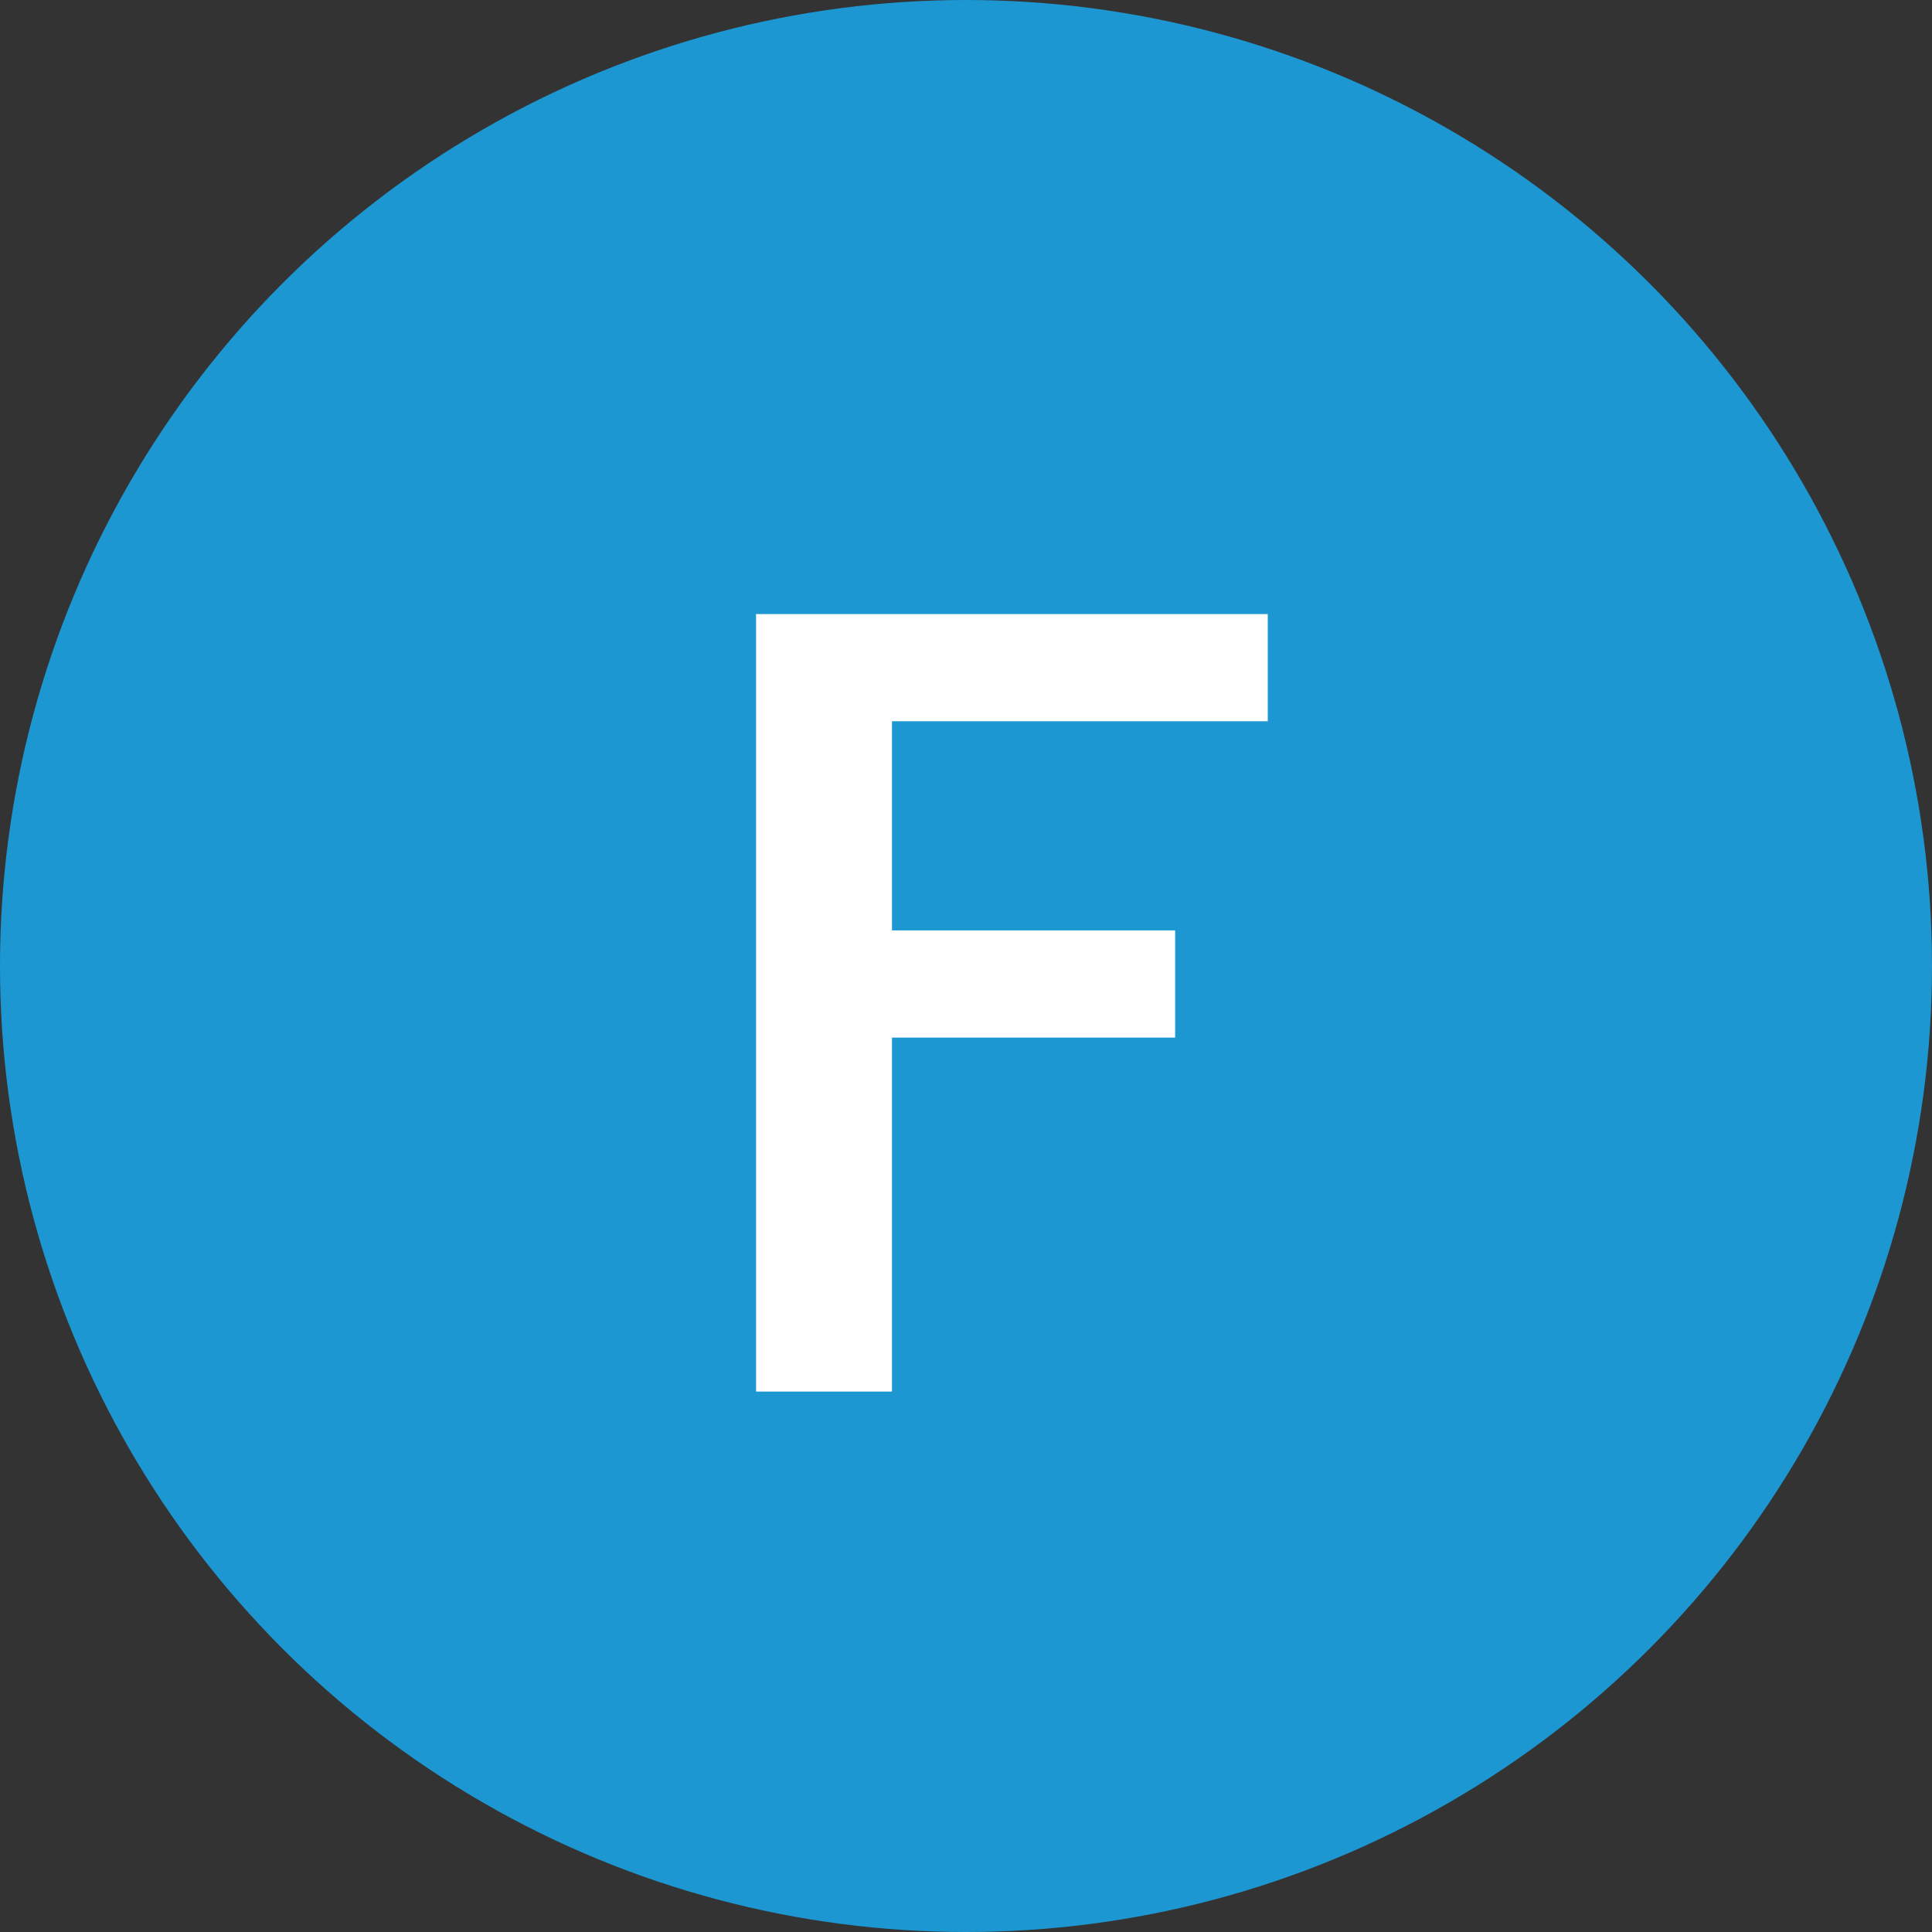
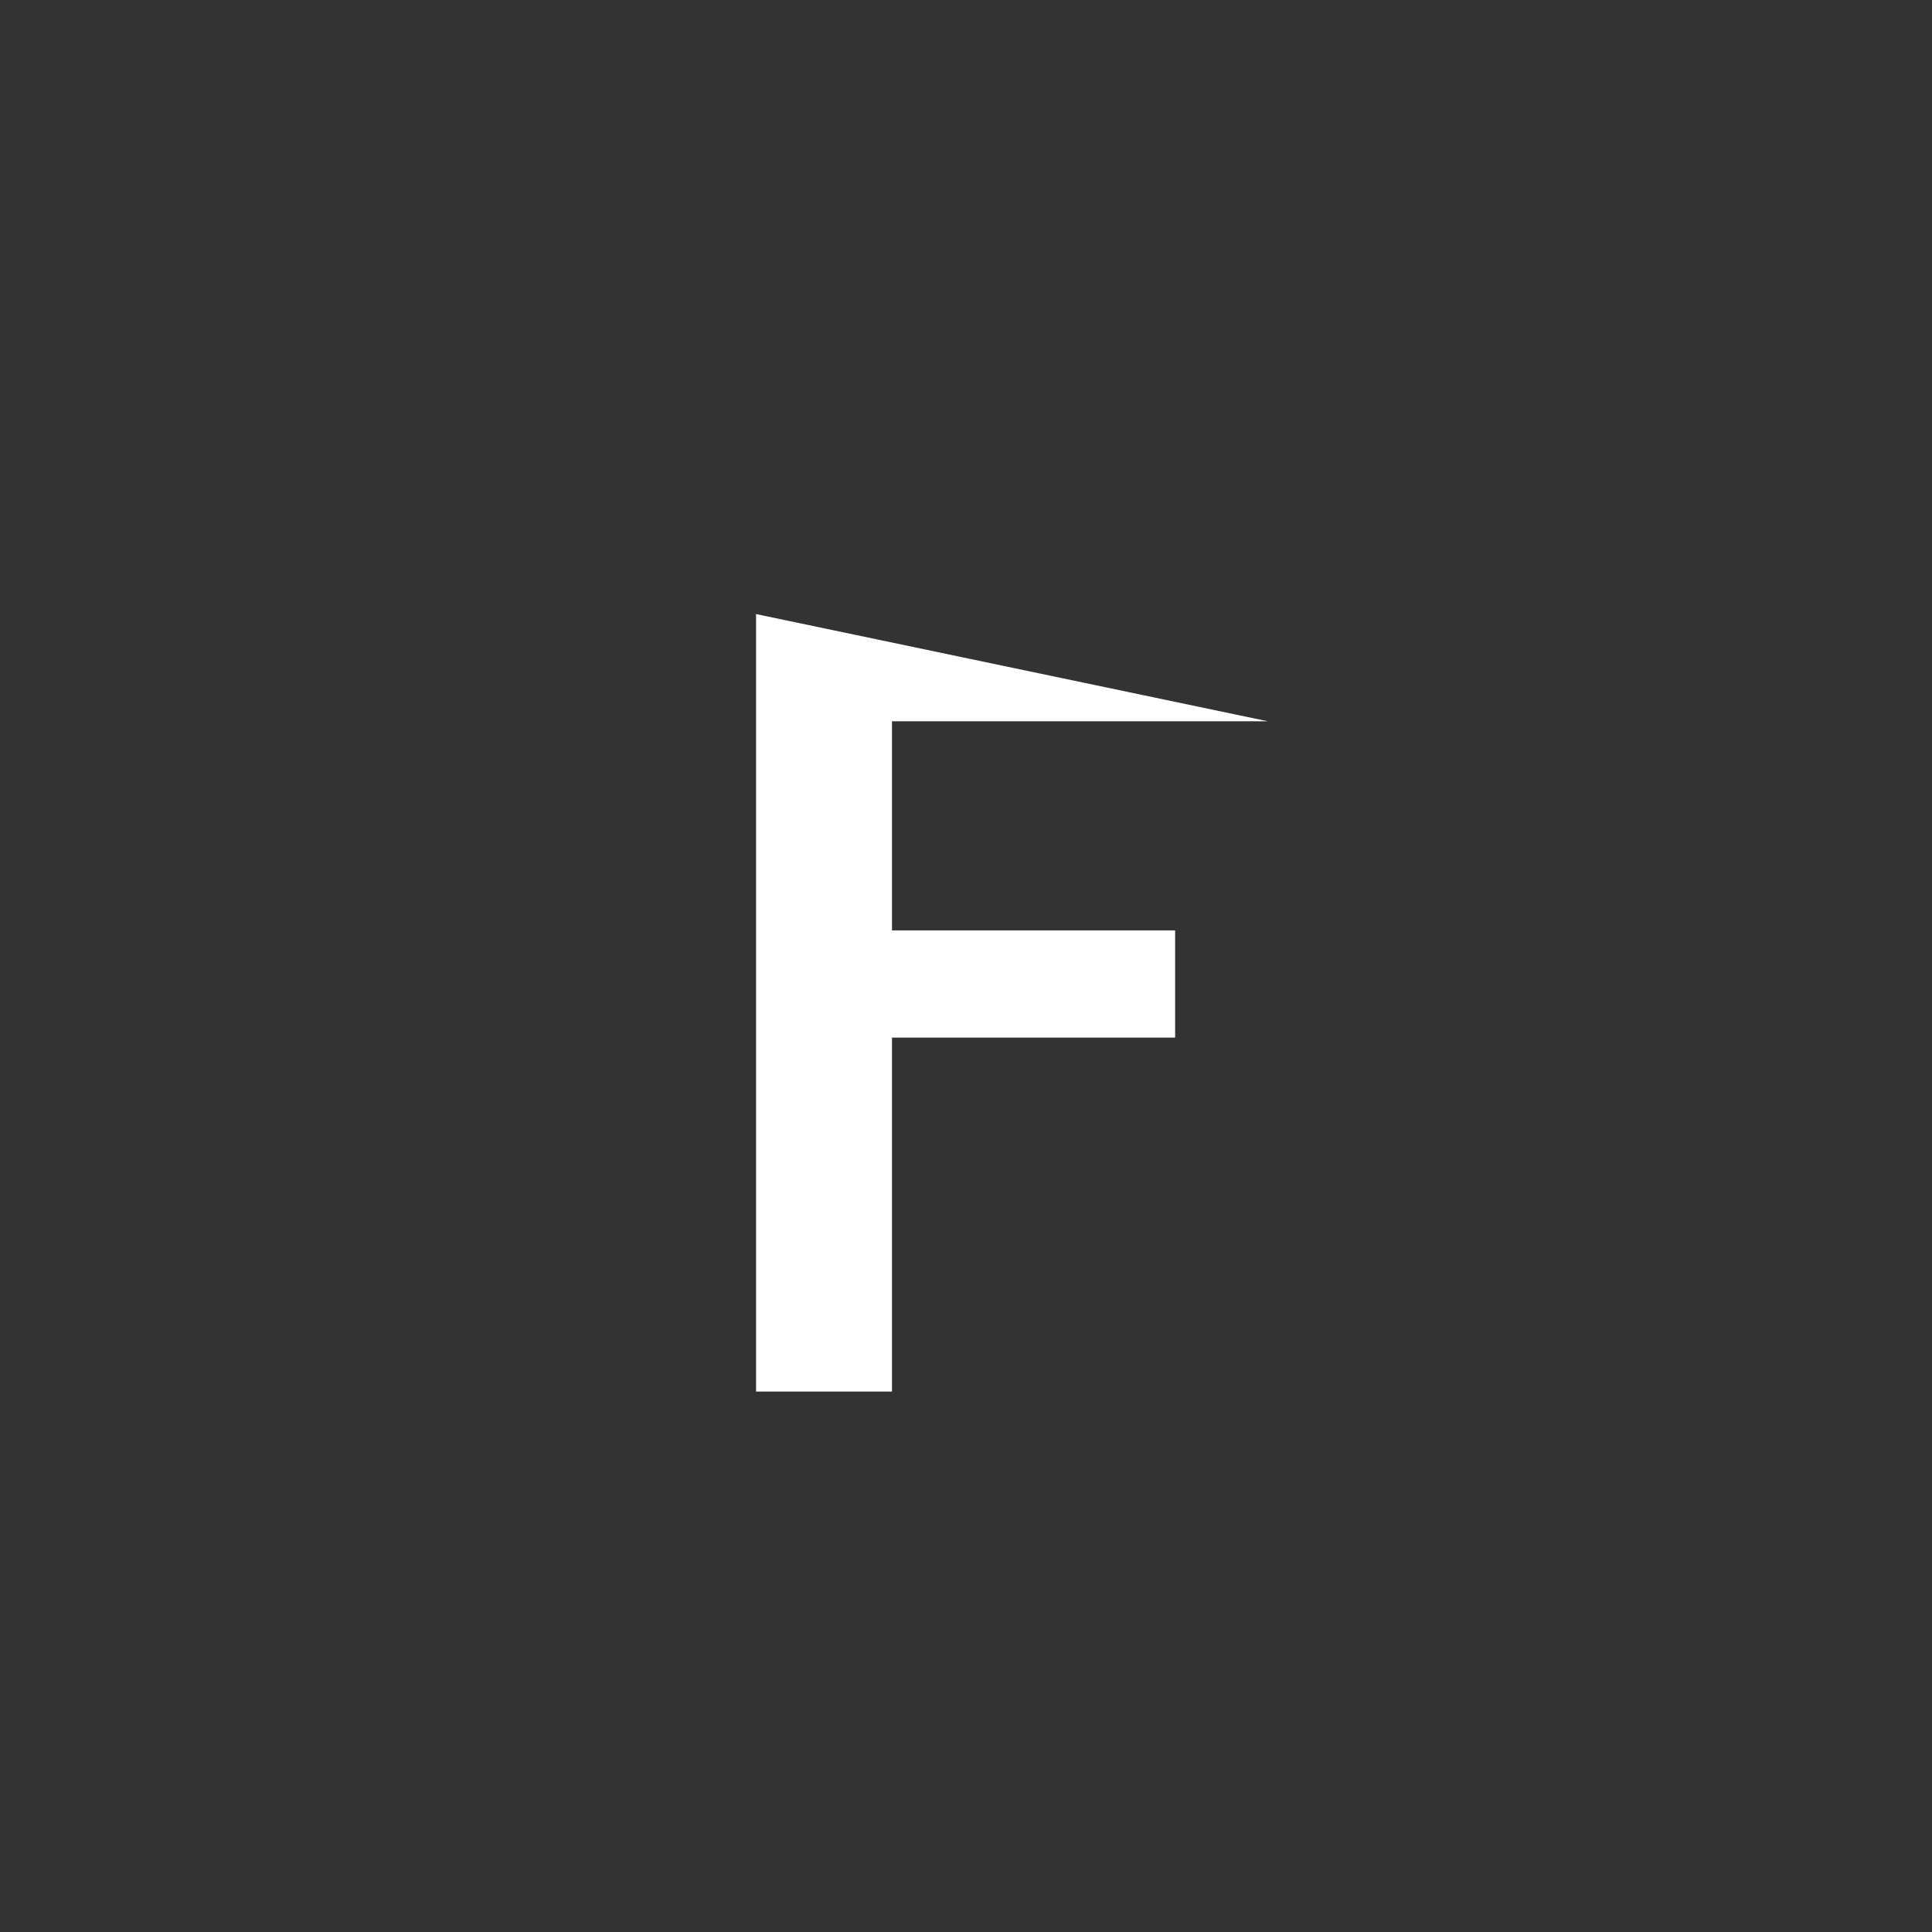
<svg xmlns="http://www.w3.org/2000/svg" viewBox="0 0 47.76 47.76">
  <rect x="0" y="0" width="47.76" height="47.76" fill="#333333" stroke="none" />
  <title>アセット 19@2x6</title>
  <g id="レイヤー_2" data-name="レイヤー 2">
    <g id="contents">
-       <circle cx="23.88" cy="23.88" r="23.88" style="fill:#1d97d2" />
-       <path d="M31.34,17.83H22.05V23h7v2.65h-7V34.4H18.69V15.18H31.34Z" style="fill:#fff" />
+       <path d="M31.34,17.83H22.05V23h7v2.65h-7V34.4H18.69V15.18Z" style="fill:#fff" />
    </g>
  </g>
</svg>